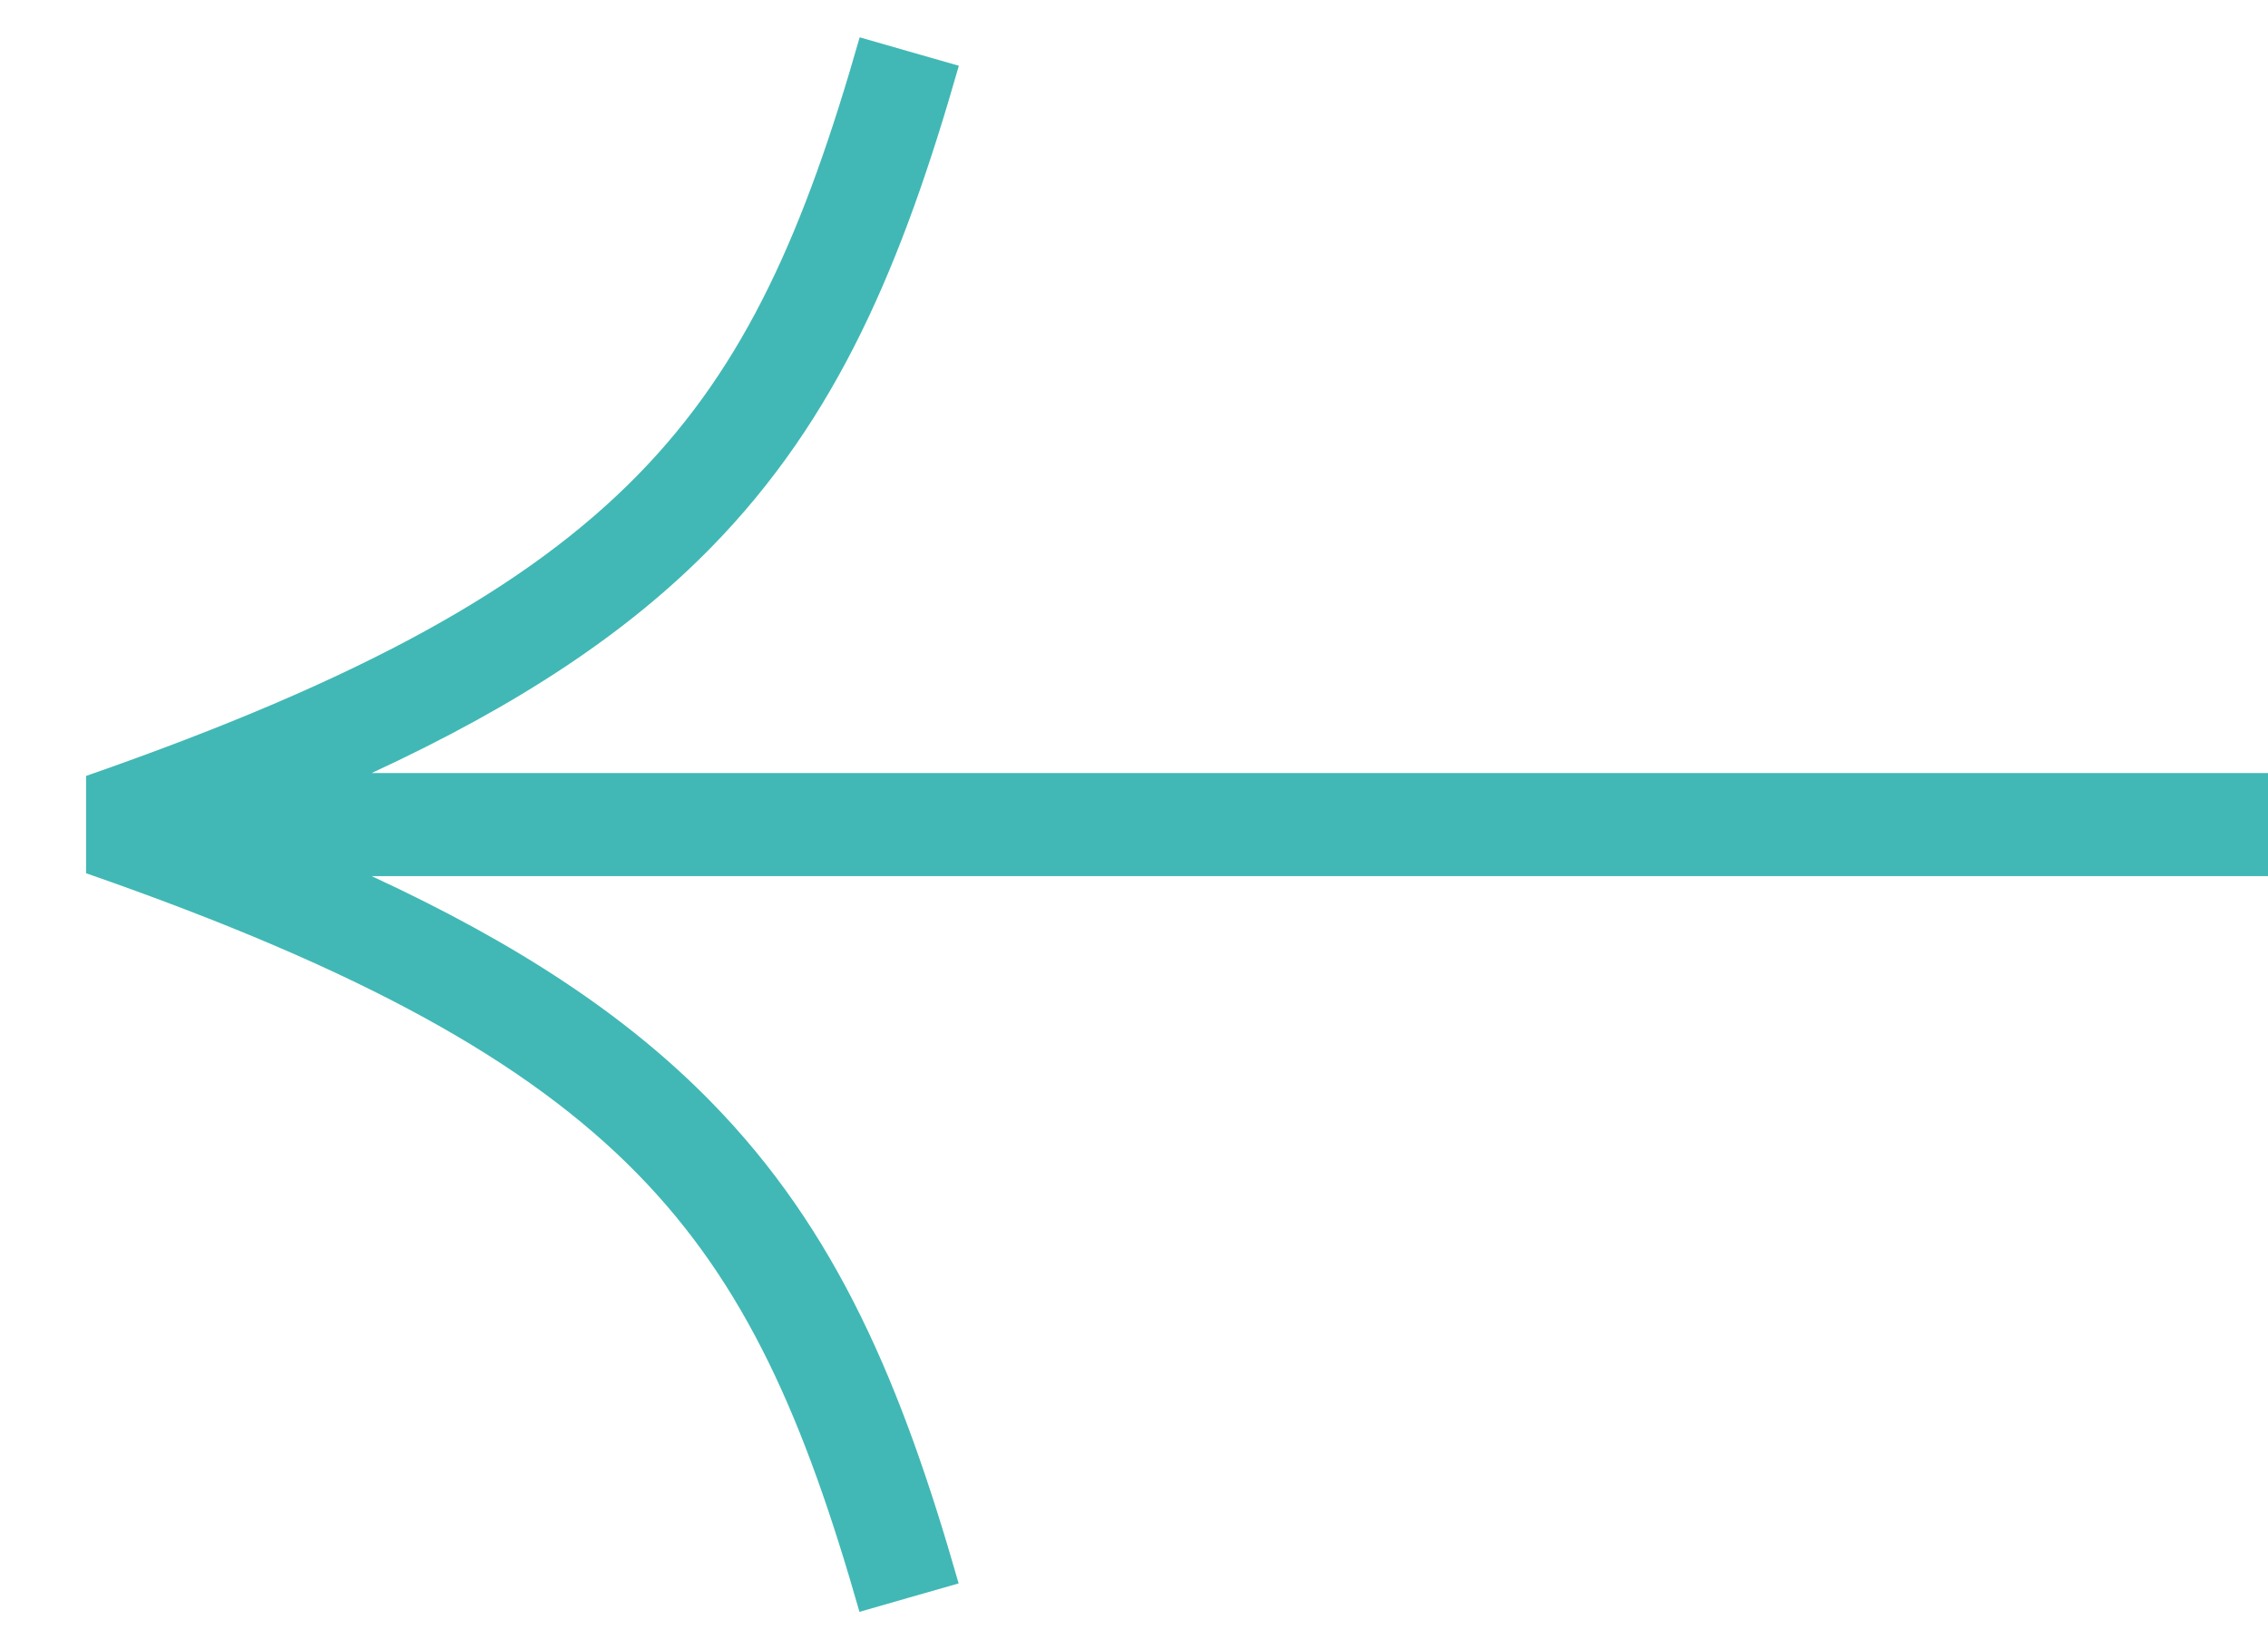
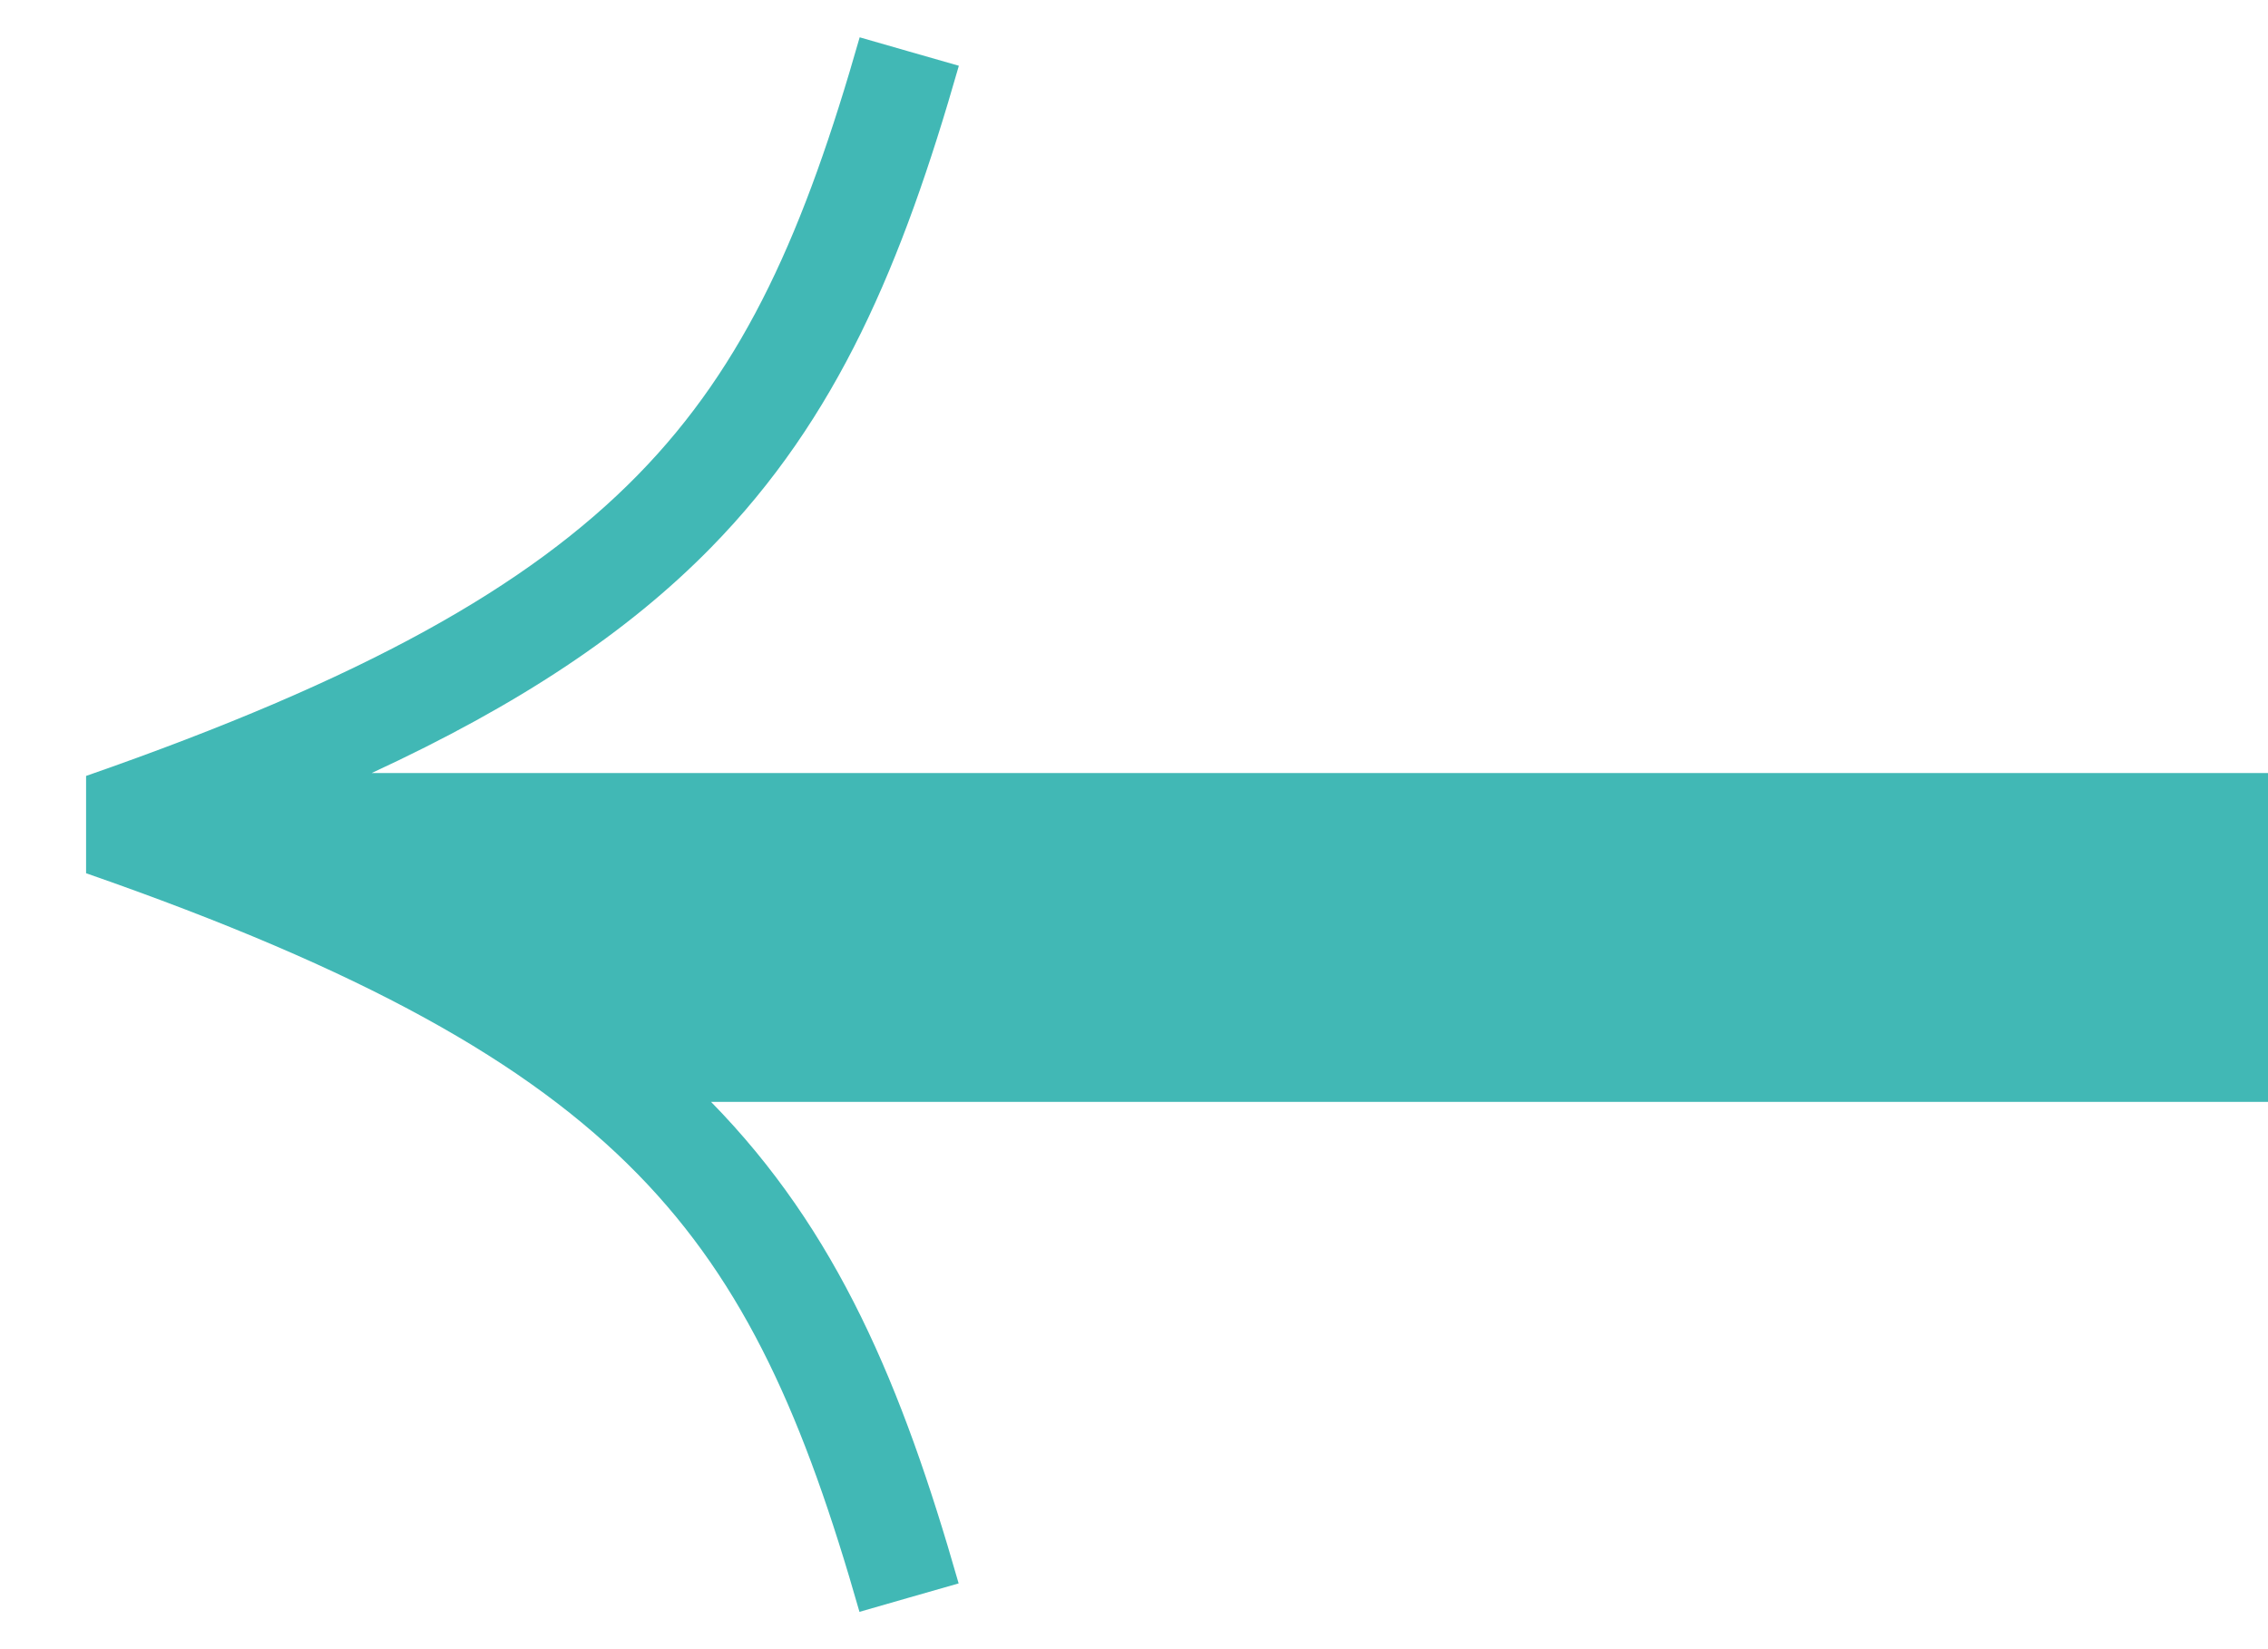
<svg xmlns="http://www.w3.org/2000/svg" width="22" height="16" viewBox="0 0 22 16" fill="none">
-   <path d="M8.339 0.362C7.806 2.23 7.238 3.535 6.185 4.61C5.124 5.693 3.525 6.591 0.835 7.528V8.472C3.525 9.409 5.124 10.306 6.184 11.389C7.236 12.464 7.804 13.77 8.337 15.638L8.817 15.5L9.299 15.362C8.75 13.441 8.125 11.943 6.897 10.69C6.085 9.86 5.029 9.159 3.605 8.5H22V7.5H3.605C5.029 6.841 6.086 6.14 6.898 5.311C8.126 4.057 8.752 2.559 9.301 0.638L8.819 0.5L8.339 0.362Z" fill="#41B8B5" />
+   <path d="M8.339 0.362C7.806 2.23 7.238 3.535 6.185 4.61C5.124 5.693 3.525 6.591 0.835 7.528V8.472C3.525 9.409 5.124 10.306 6.184 11.389C7.236 12.464 7.804 13.77 8.337 15.638L8.817 15.5L9.299 15.362C8.75 13.441 8.125 11.943 6.897 10.69H22V7.5H3.605C5.029 6.841 6.086 6.14 6.898 5.311C8.126 4.057 8.752 2.559 9.301 0.638L8.819 0.5L8.339 0.362Z" fill="#41B8B5" />
</svg>